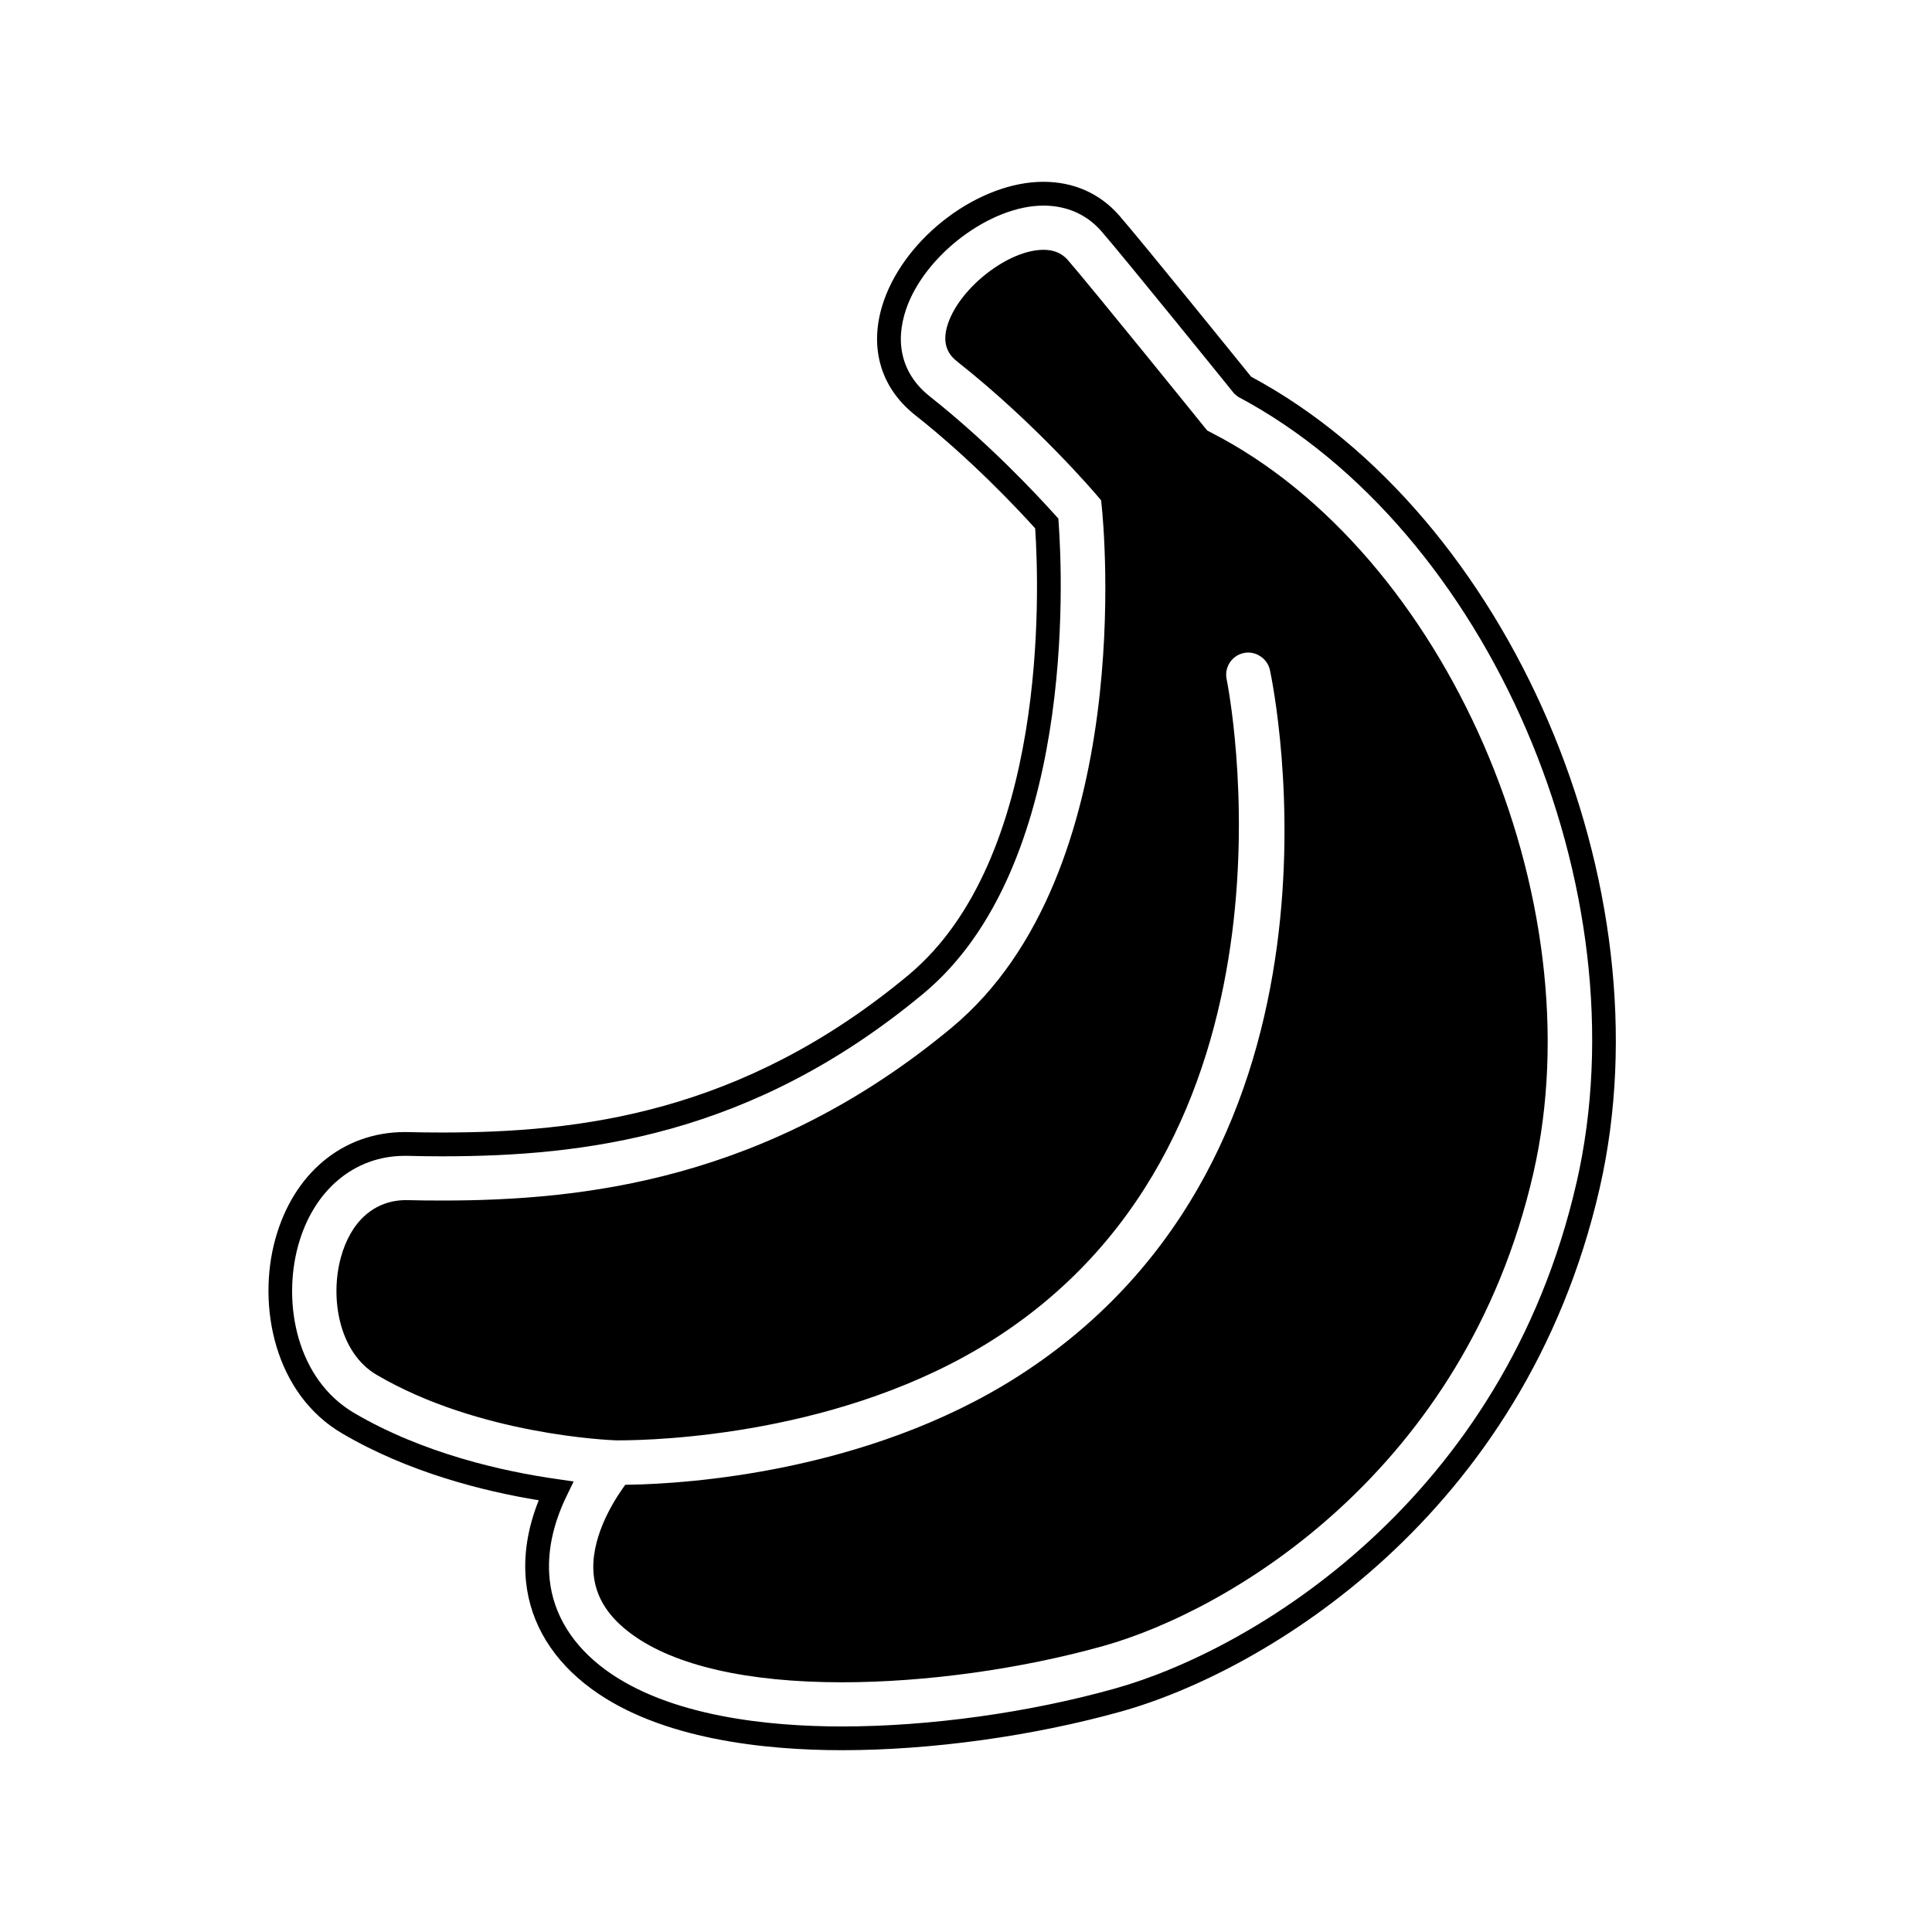
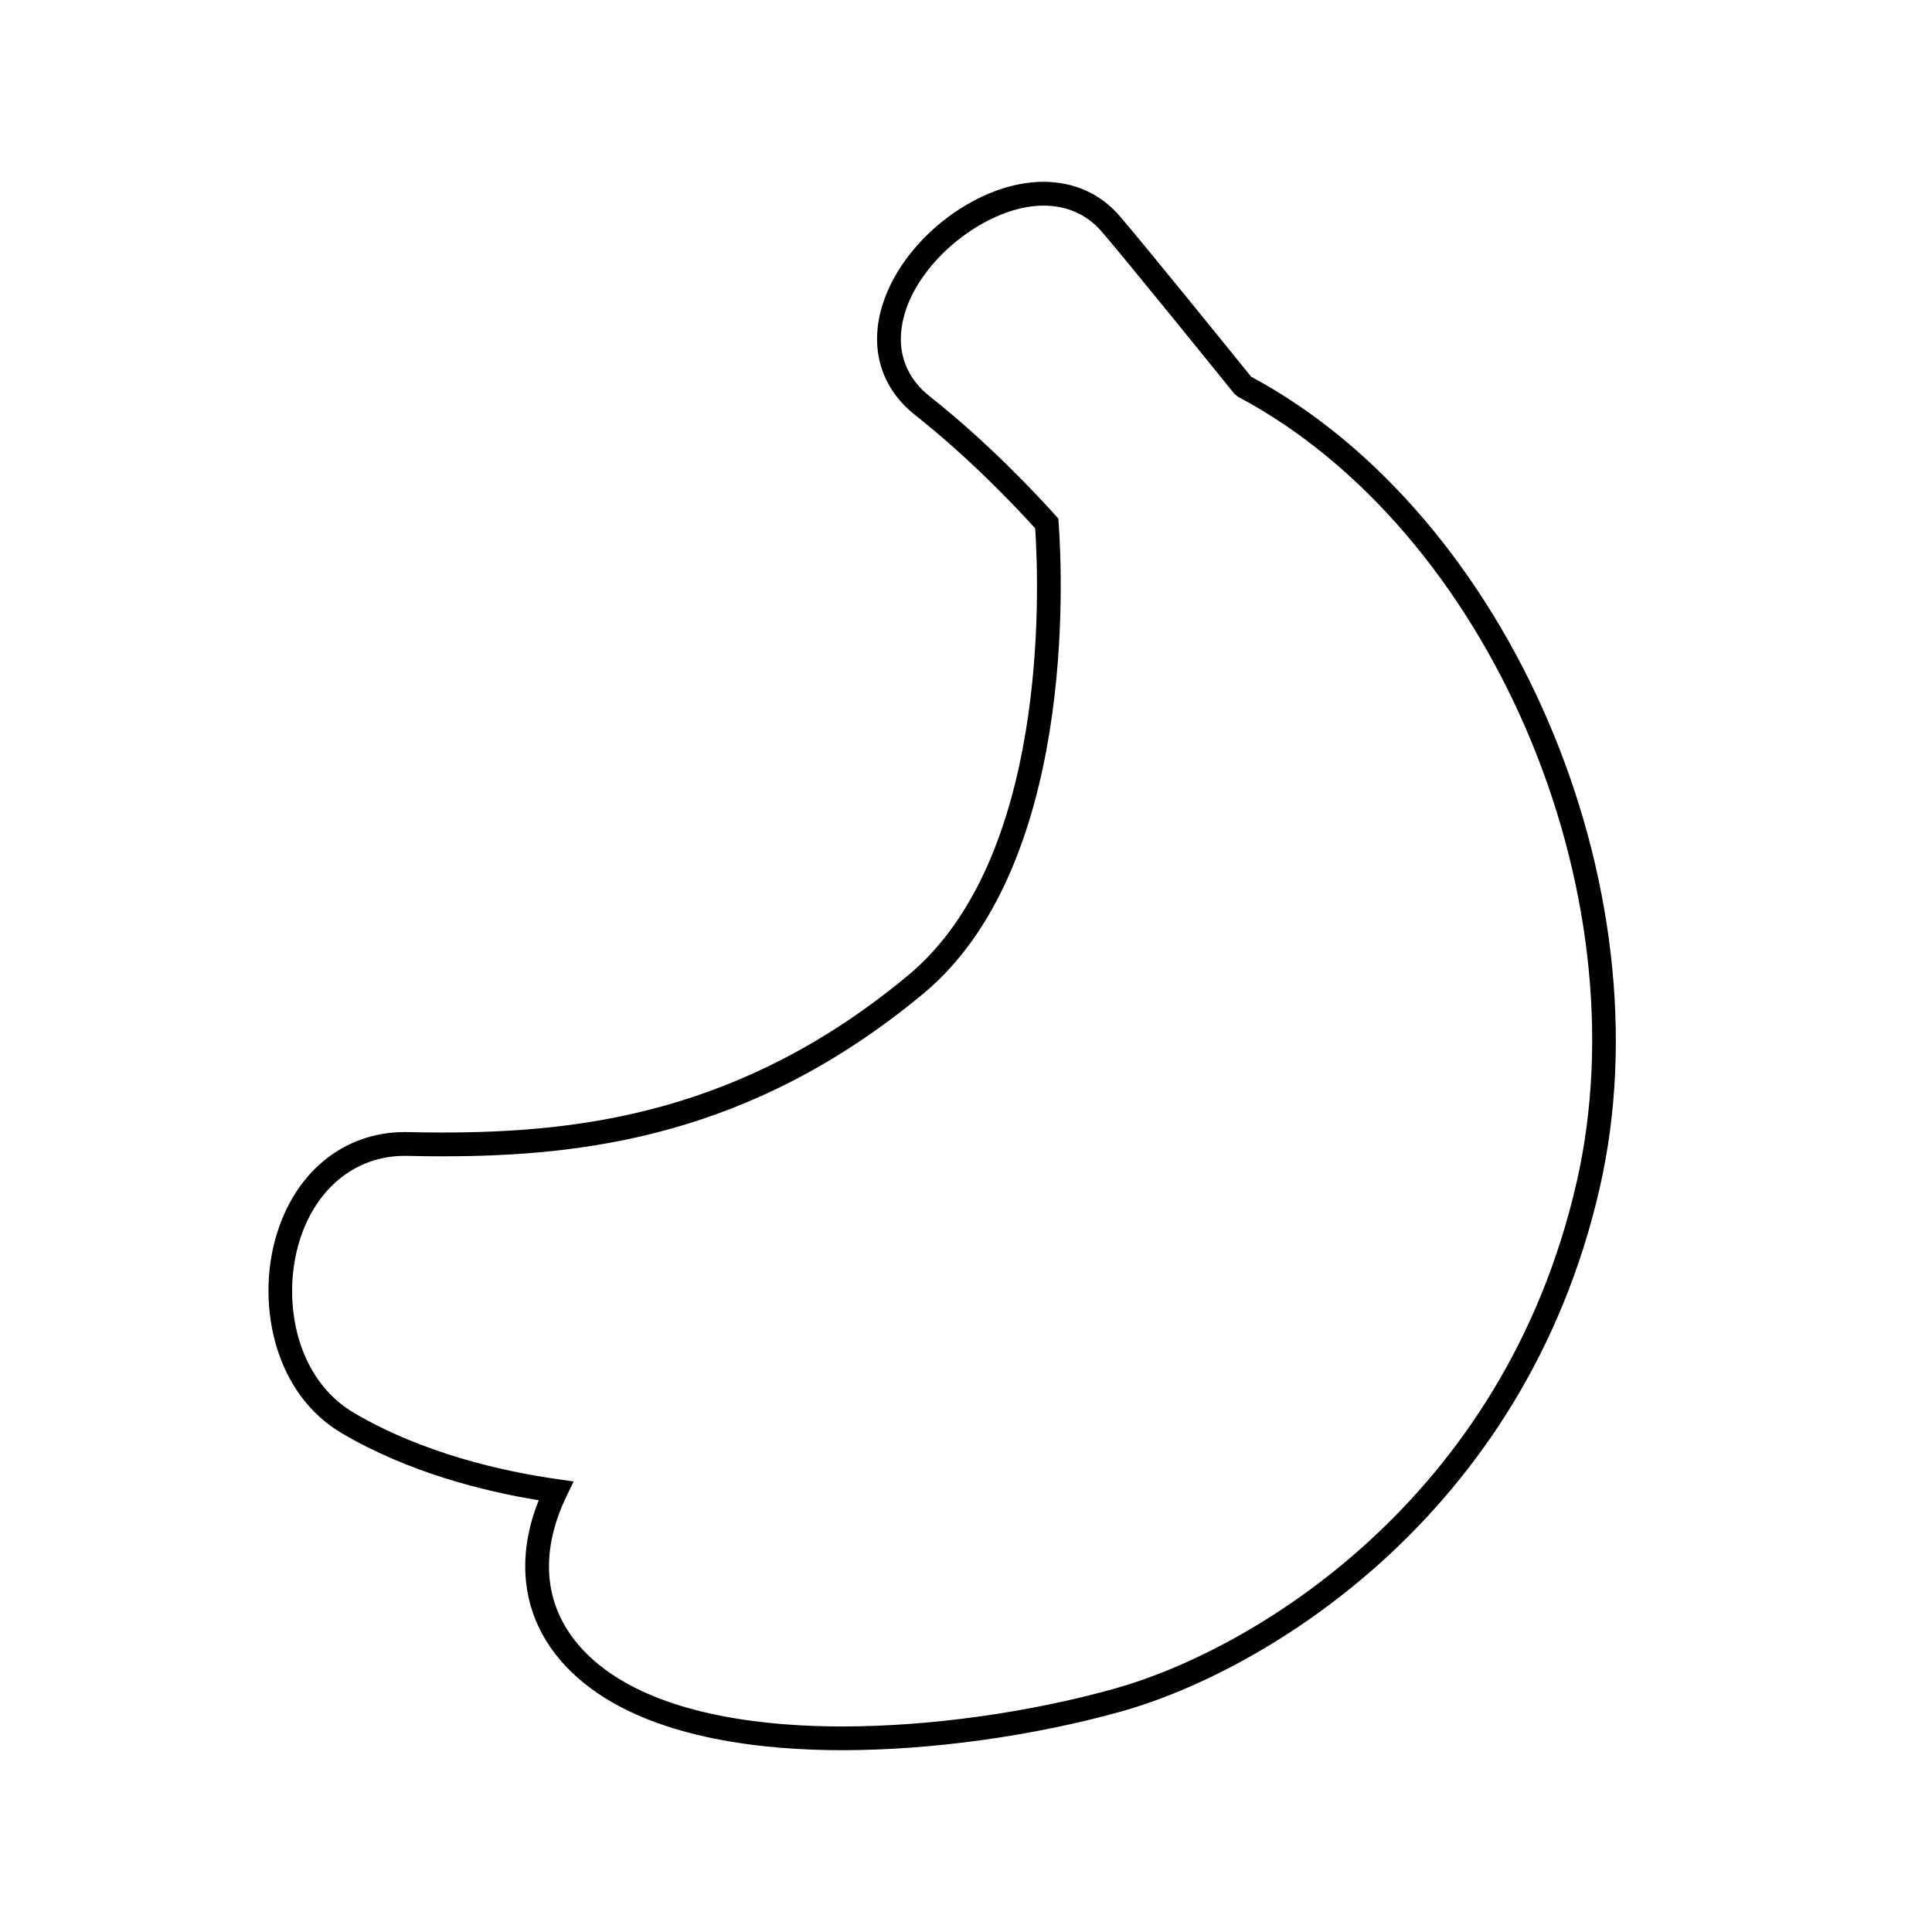
<svg xmlns="http://www.w3.org/2000/svg" fill="#000000" width="800px" height="800px" version="1.1" viewBox="144 144 512 512">
  <g>
-     <path d="m465.04 258.67-1.113-0.574-0.773-0.949c-0.234-0.301-29.617-36.66-36.09-44.145-1.039-1.195-2.848-2.797-6.551-2.797-9.164 0-21.902 9.805-25.242 19.422-2.027 5.832 0.422 8.629 2.438 10.223 20.996 16.574 36.742 35.141 36.91 35.344l1.184 1.379 0.184 1.801c0.414 3.938 9.629 96.875-39.758 137.94-48.871 40.633-97.922 45.84-135.2 45.84-3.106 0-6.203-0.031-9.379-0.113-8.383 0-14.699 5.562-17.336 15.254-2.891 10.637-0.547 25.141 9.492 31.047 27.117 15.914 61.824 17.305 63.438 17.363h0.75c9.598 0 59.5-1.289 99.496-26.883 85.719-54.82 61.836-173.6 61.586-174.8-0.676-3.16 1.355-6.285 4.504-6.957 3.094-0.699 6.297 1.41 6.965 4.496 1.109 5.188 26.055 127.82-66.734 187.16-40.133 25.664-88.609 28.473-102.51 28.73l-1.605 0.031-0.918 1.316c-2.574 3.691-8.453 13.281-7.43 22.684 0.66 6.027 3.969 11.141 10.113 15.625 11.375 8.305 30.625 12.715 55.676 12.715 22.176 0 47.402-3.508 69.199-9.605 33.863-9.484 95.969-46.547 114.02-125.31 16.664-72.715-23.211-164.39-85.312-196.23z" />
    <path d="m475.58 243.85c-3.641-4.504-28.754-35.555-34.891-42.641-5.113-5.906-12.09-9.031-20.188-9.031-16.973 0-36.336 14.445-42.277 31.543-4.106 11.832-1.082 22.871 8.301 30.285 14.445 11.406 26.609 24.258 31.809 30.016 1.102 16.668 3.402 87.633-33.648 118.43-44.172 36.734-87.305 41.676-123.67 41.676-2.973 0-5.926-0.039-8.93-0.113l-0.805-0.008c-16.41 0-29.586 10.938-34.371 28.555-4.766 17.516-0.195 40.785 17.758 51.309 17.559 10.316 37.363 15.309 52.105 17.715-2.973 7.418-4.102 14.688-3.363 21.664 1.172 11.102 7.191 20.902 17.414 28.371 18.289 13.395 46.156 16.199 66.309 16.199 23.75 0 50.738-3.754 74.055-10.277 37.691-10.547 106.8-51.617 126.74-138.66 18.332-79.996-23.934-178.3-92.344-215.04zm86.195 213.65c-19.285 84.141-85.938 123.81-122.3 133.98-22.789 6.391-49.152 10.051-72.344 10.051-19.215 0-45.676-2.594-62.598-14.965-8.742-6.391-13.887-14.672-14.863-23.957-0.742-7.004 0.77-14.453 4.477-22.129l1.875-3.871-4.269-0.617c-14.461-2.055-35.551-6.762-53.906-17.539-15.227-8.941-19.008-29.02-14.867-44.234 4.012-14.742 14.855-23.906 28.277-23.906h0.73c3.004 0.082 6.016 0.121 9.035 0.121 37.496 0 81.988-5.121 127.7-43.133 40.273-33.492 36.91-109.84 35.828-124.8l-0.074-1.07-0.723-0.801c-4.844-5.398-17.766-19.277-33.32-31.551-7.254-5.731-9.477-13.992-6.262-23.27 4.973-14.305 22.285-27.32 36.336-27.32 6.215 0 11.551 2.367 15.43 6.859 6.406 7.398 33.98 41.52 35.152 42.977l0.965 0.801c66.438 35.266 107.54 130.7 89.727 208.38z" />
  </g>
</svg>